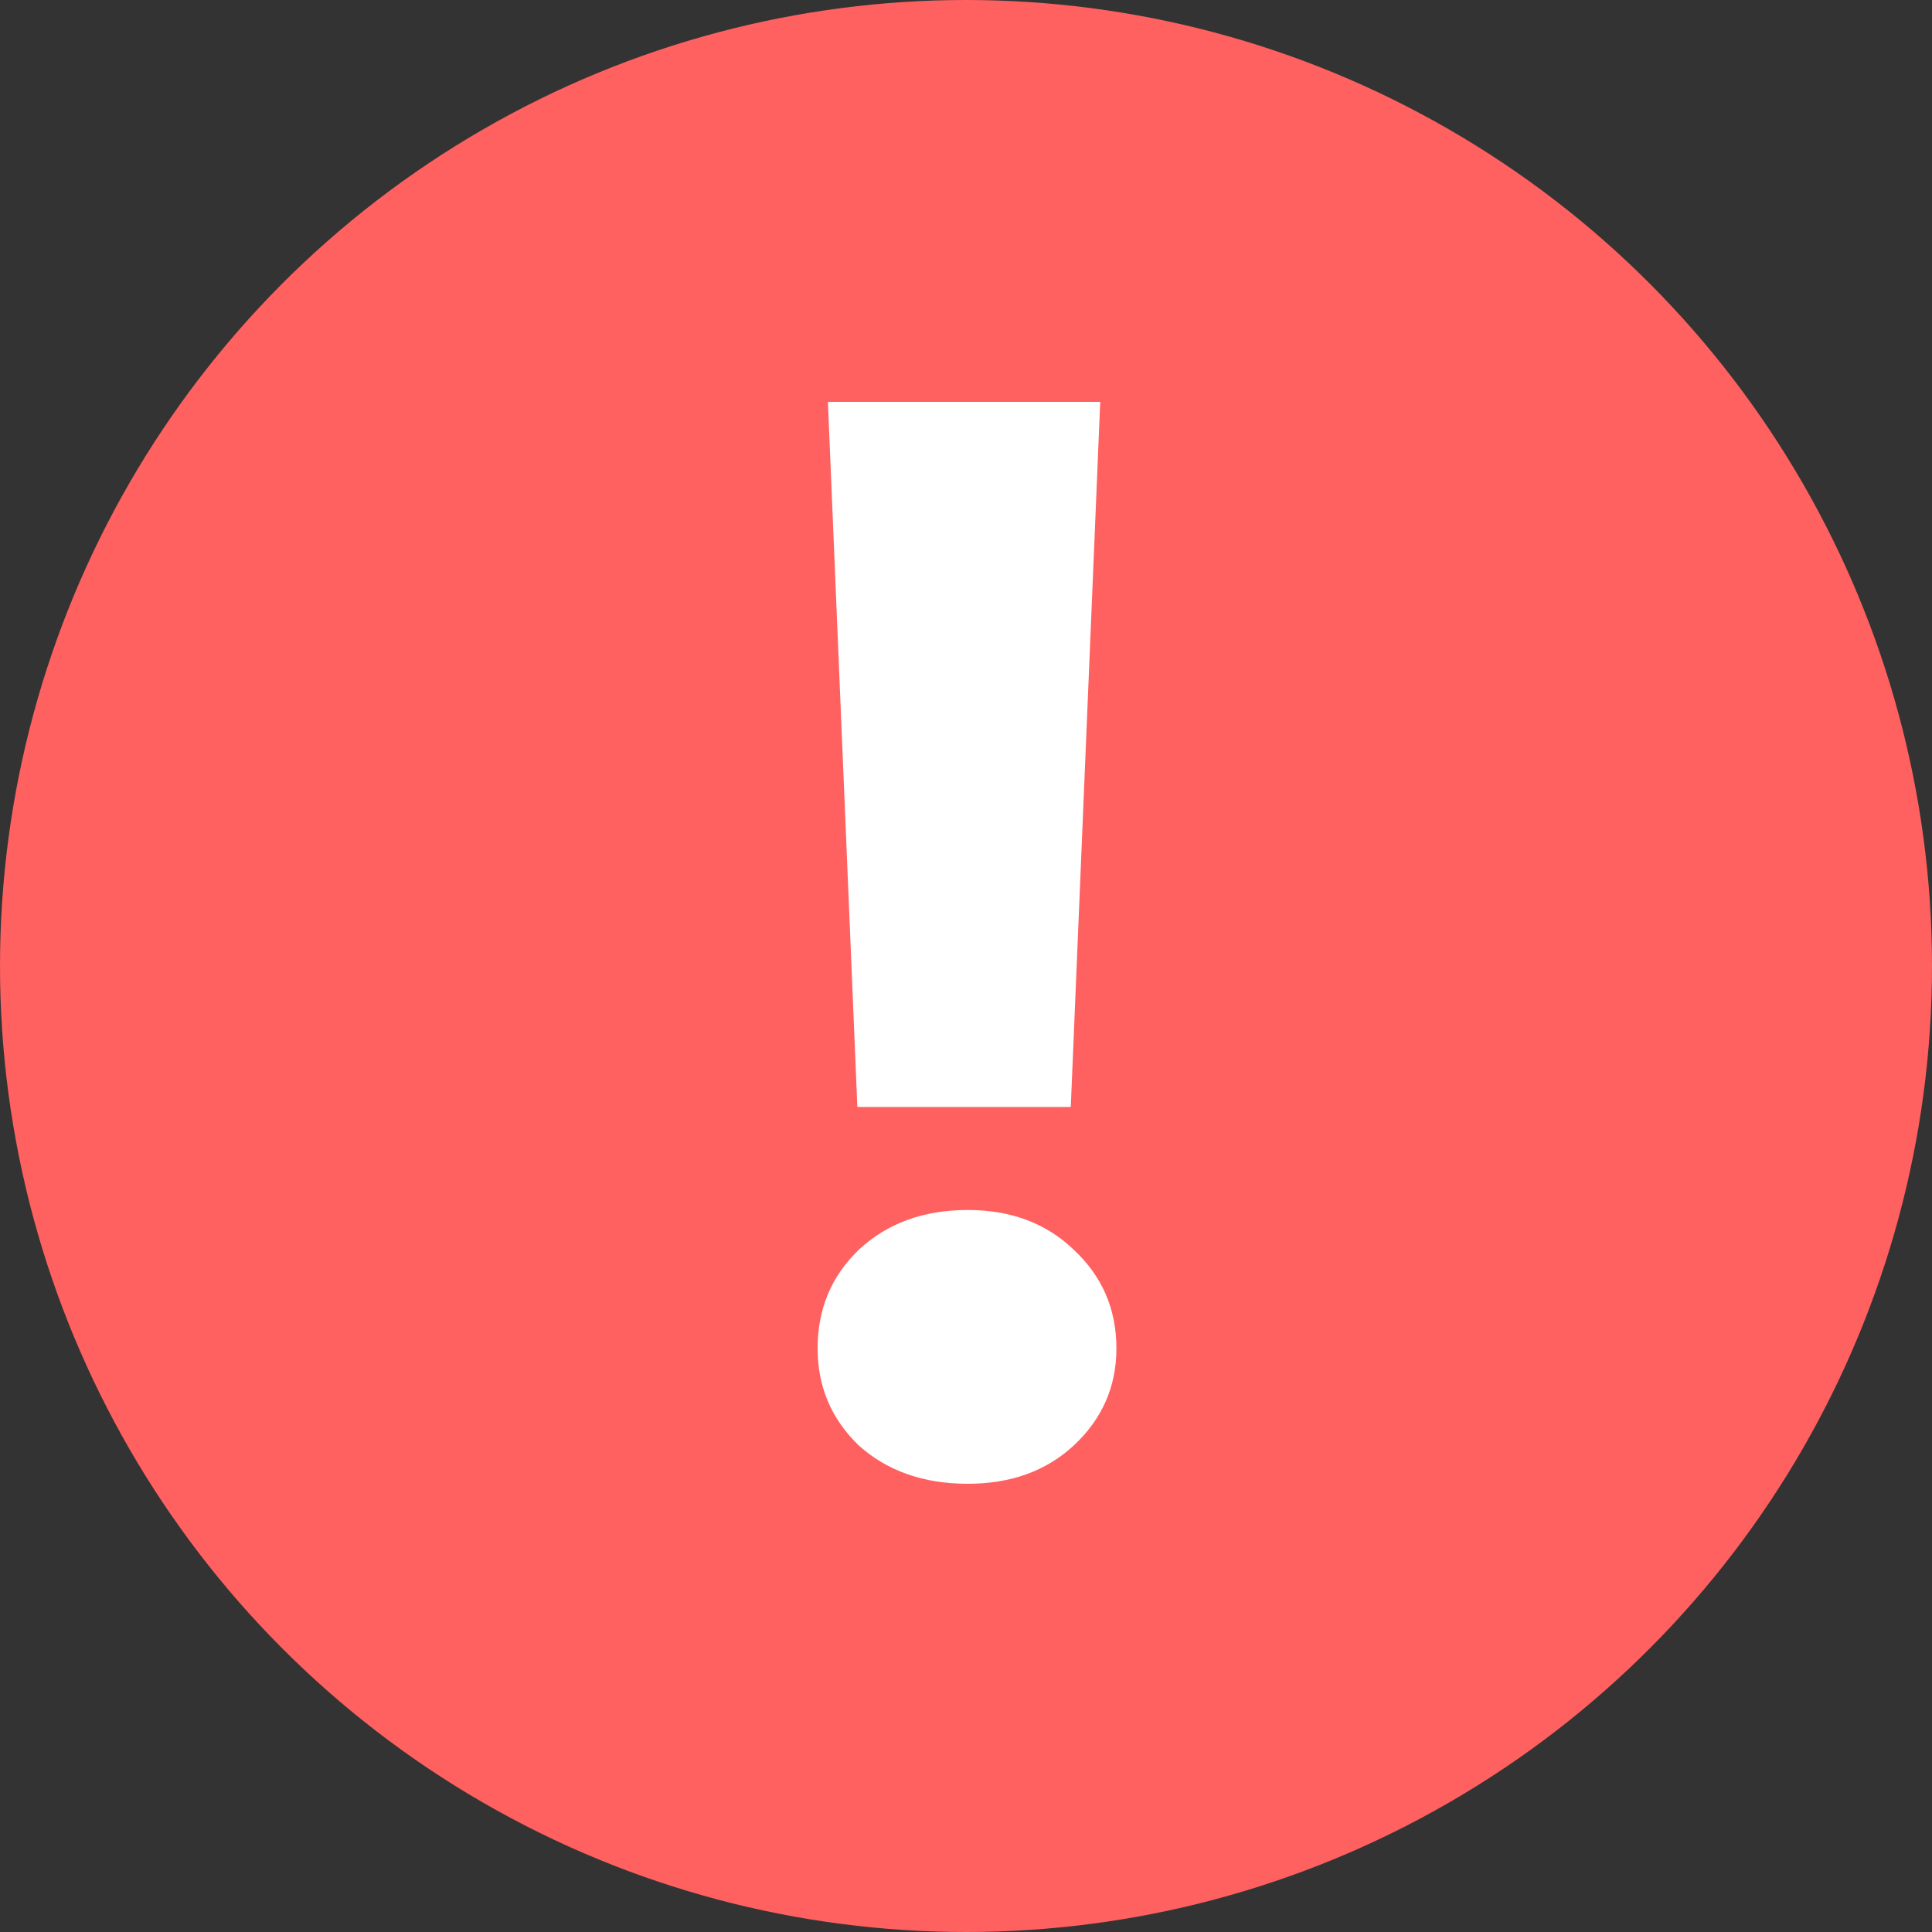
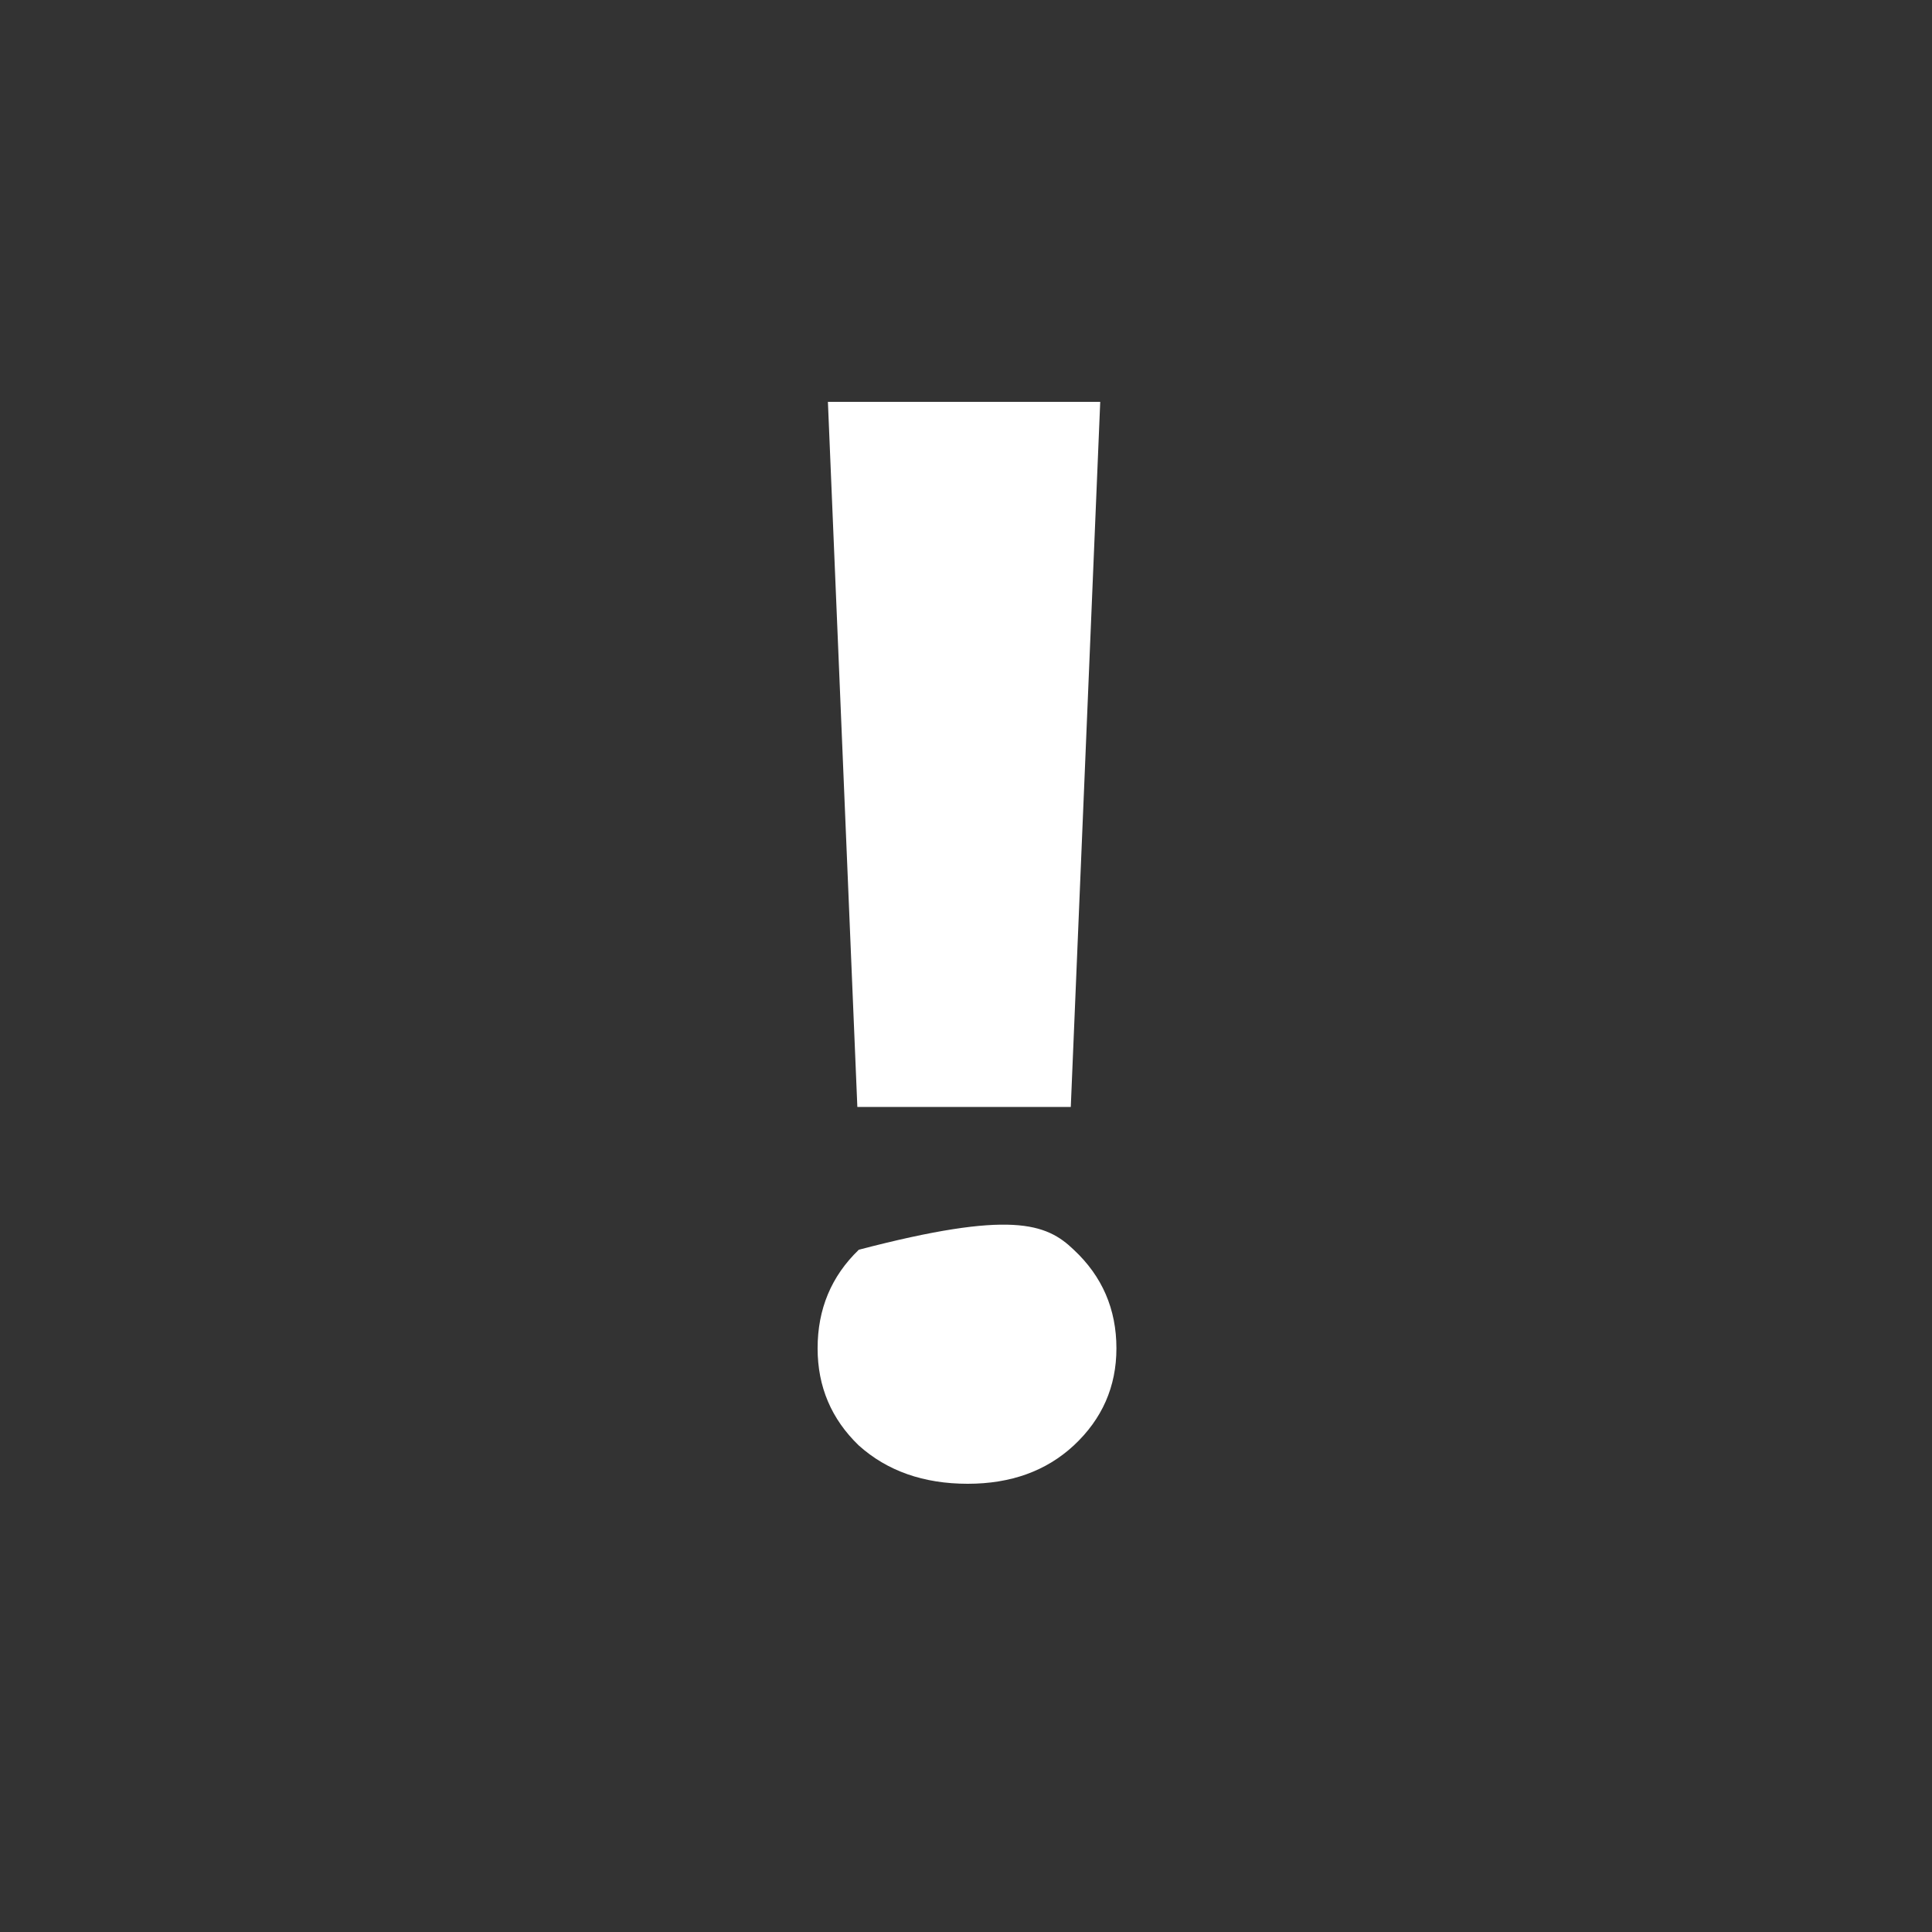
<svg xmlns="http://www.w3.org/2000/svg" width="21" height="21" viewBox="0 0 21 21" fill="none">
  <rect x="0" y="0" width="21" height="21" fill="#333333" stroke="none" />
-   <circle cx="10.5" cy="10.5" r="10.5" fill="#FF6060" />
-   <path d="M11.959 4.368L11.639 12.032H9.319L8.999 4.368H11.959ZM10.519 16.128C10.039 16.128 9.644 15.989 9.335 15.712C9.036 15.424 8.887 15.072 8.887 14.656C8.887 14.229 9.036 13.872 9.335 13.584C9.644 13.296 10.039 13.152 10.519 13.152C10.988 13.152 11.372 13.296 11.671 13.584C11.98 13.872 12.135 14.229 12.135 14.656C12.135 15.072 11.98 15.424 11.671 15.712C11.372 15.989 10.988 16.128 10.519 16.128Z" fill="white" />
+   <path d="M11.959 4.368L11.639 12.032H9.319L8.999 4.368H11.959ZM10.519 16.128C10.039 16.128 9.644 15.989 9.335 15.712C9.036 15.424 8.887 15.072 8.887 14.656C8.887 14.229 9.036 13.872 9.335 13.584C10.988 13.152 11.372 13.296 11.671 13.584C11.98 13.872 12.135 14.229 12.135 14.656C12.135 15.072 11.98 15.424 11.671 15.712C11.372 15.989 10.988 16.128 10.519 16.128Z" fill="white" />
</svg>